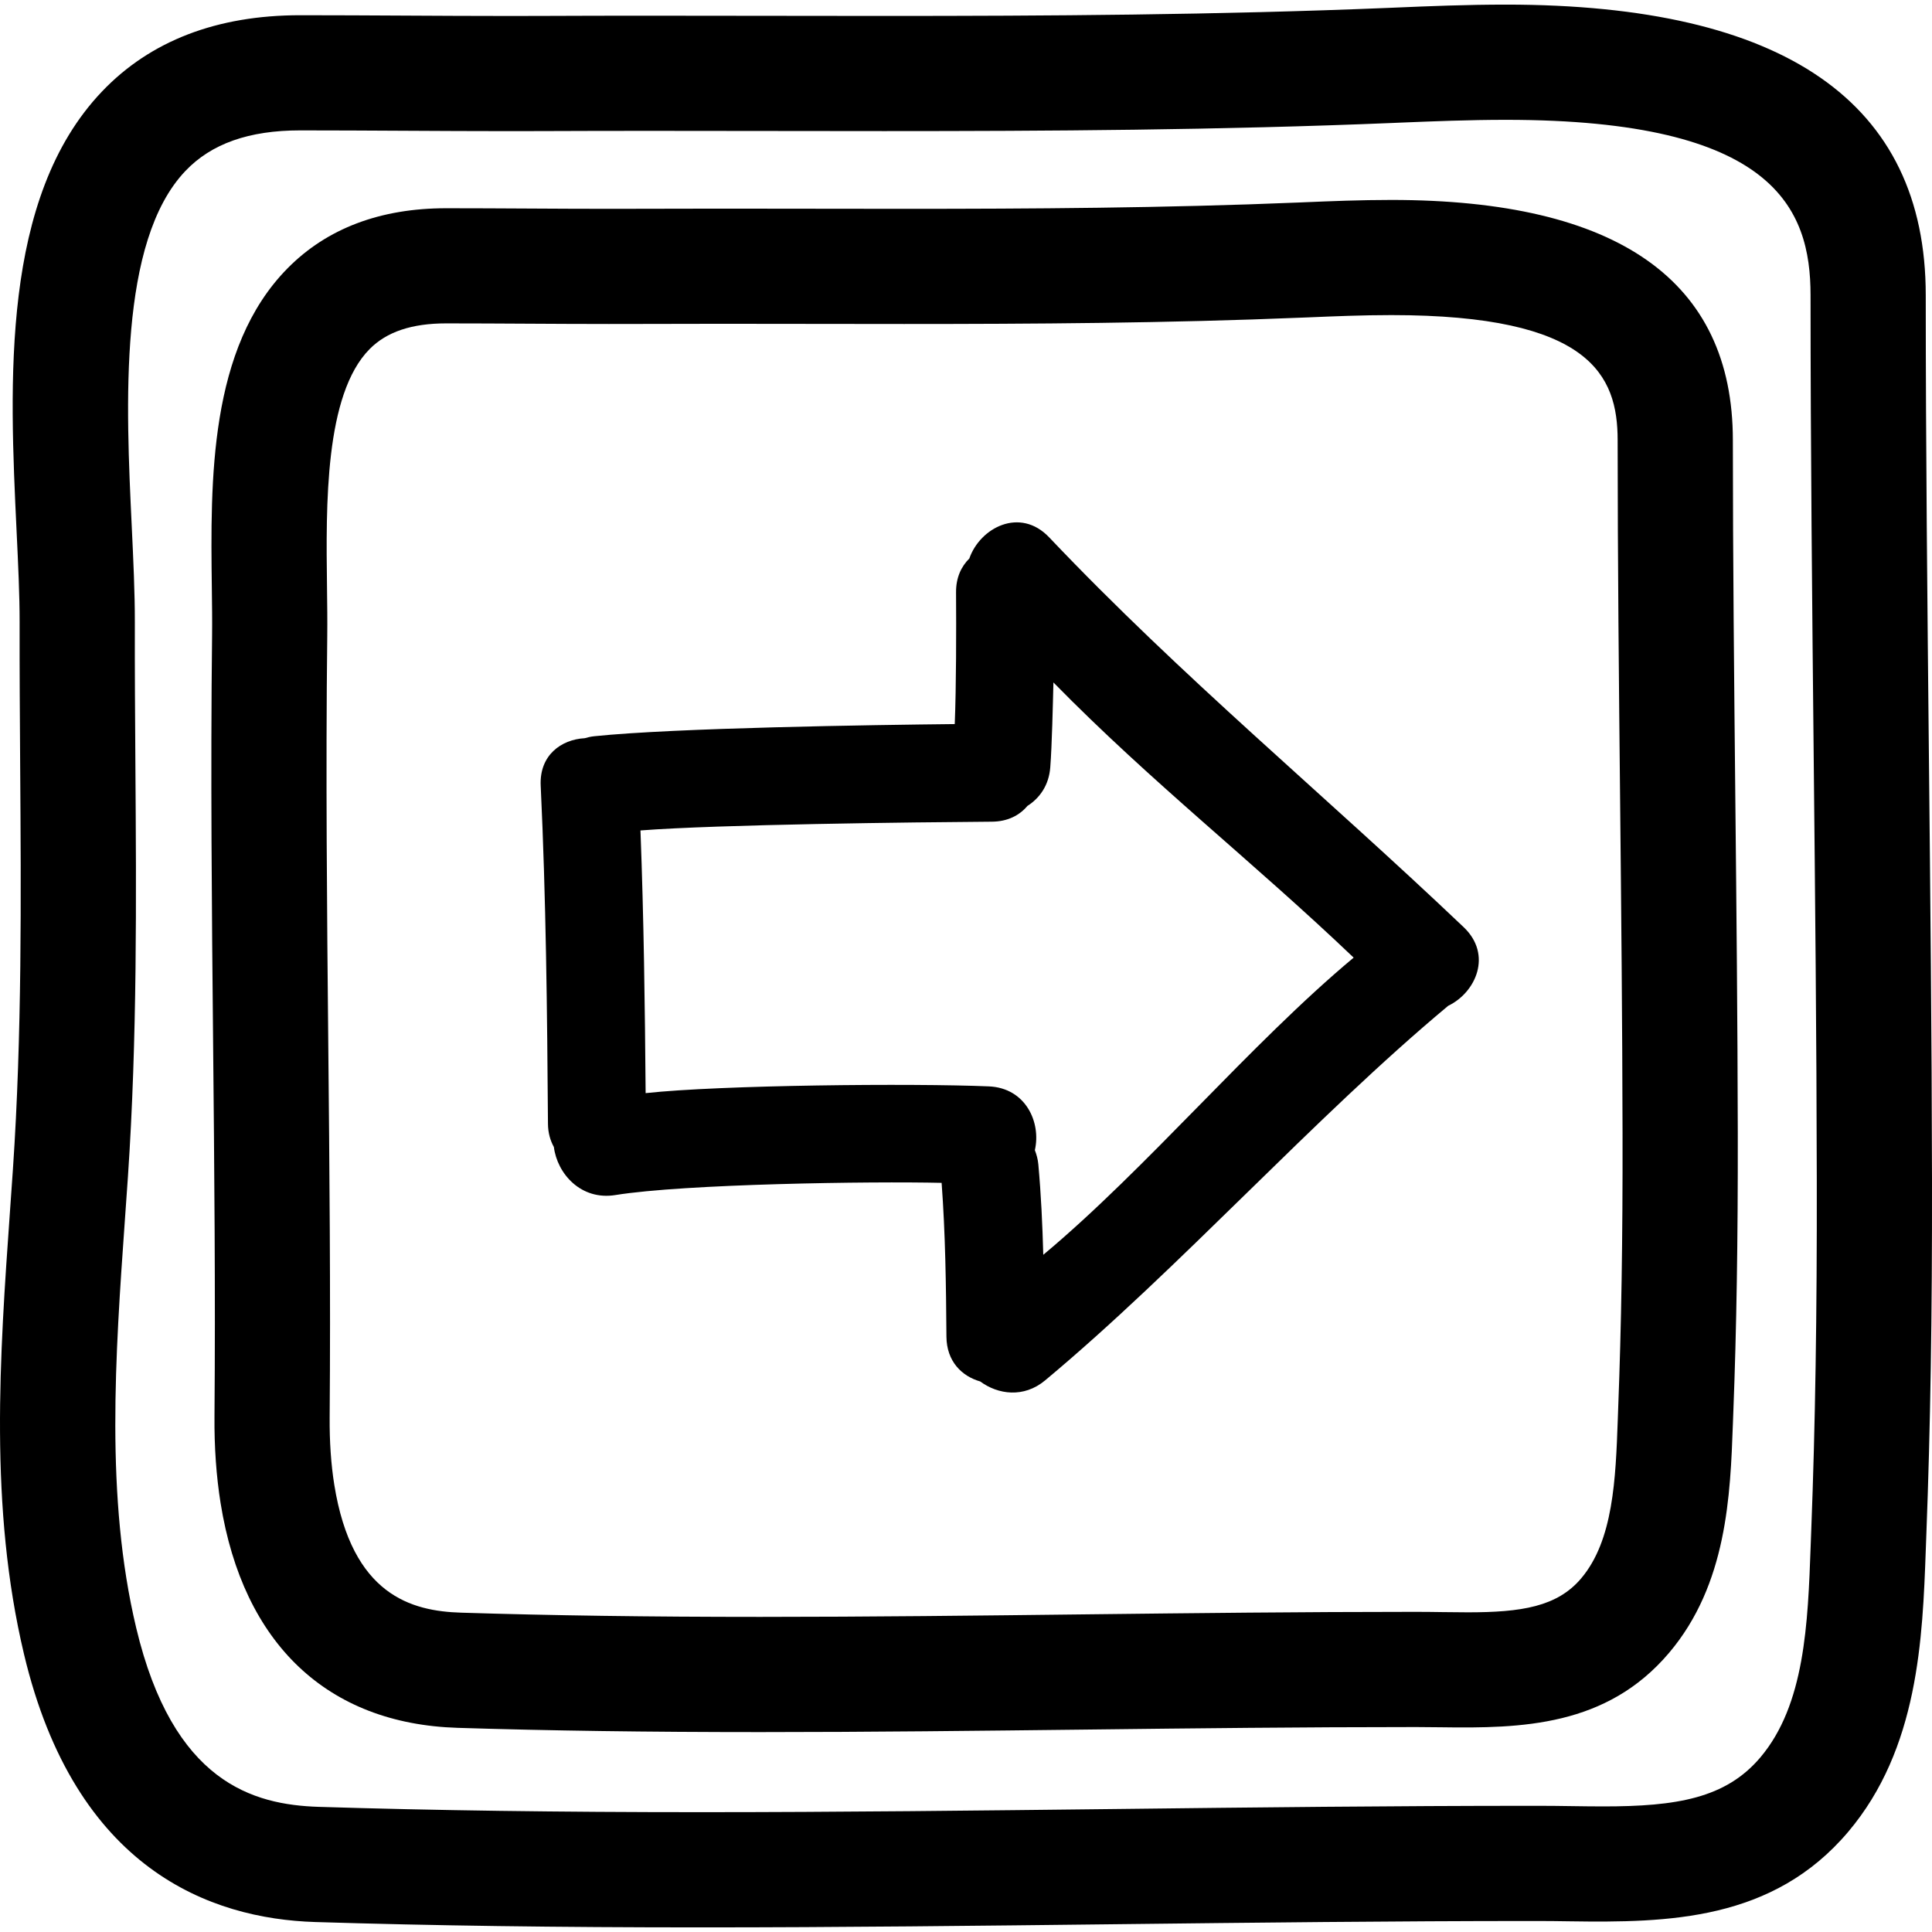
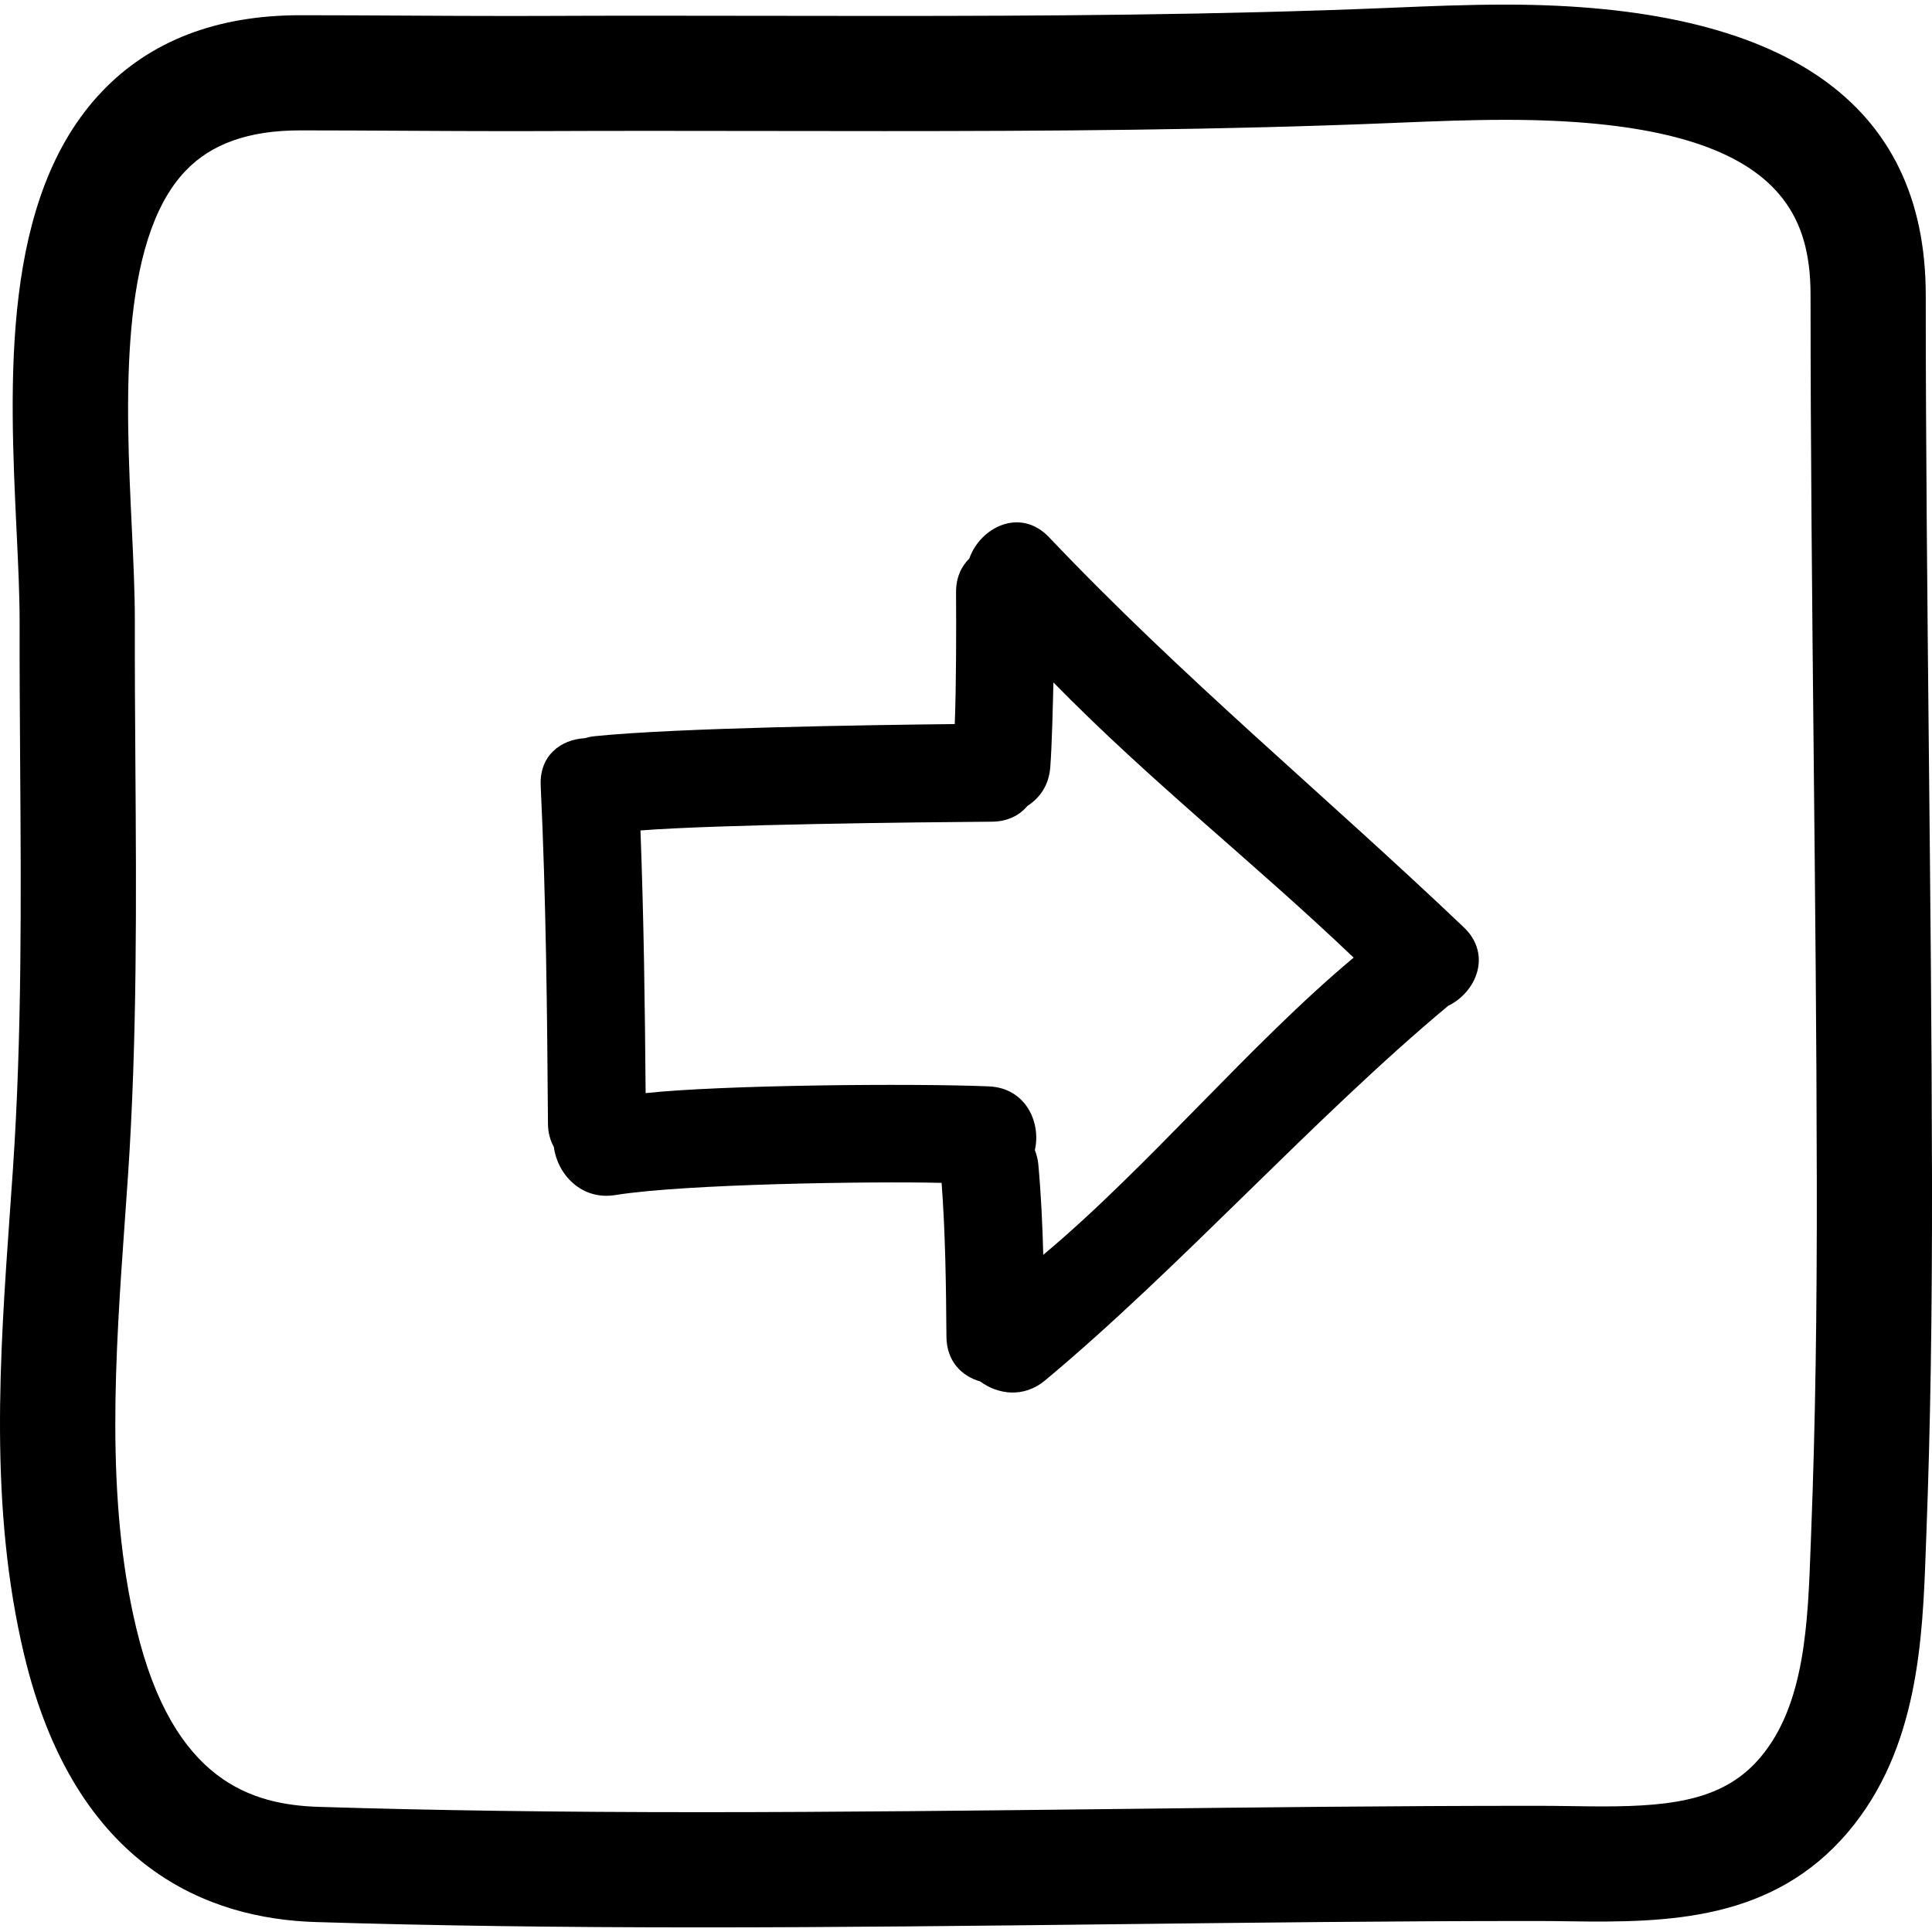
<svg xmlns="http://www.w3.org/2000/svg" fill="#000000" version="1.1" id="Capa_1" width="800px" height="800px" viewBox="0 0 479.629 479.629" xml:space="preserve">
  <g>
    <g>
      <path d="M260.459,133.398c-7.221-7.604-17.156-2.404-19.819,5.256c-1.996,1.965-3.316,4.732-3.295,8.371    c0.061,9.351,0.051,23.394-0.323,32.73c-20.139,0.213-69.438,0.93-89.494,3.019c-0.848,0.089-1.627,0.272-2.381,0.49    c-5.83,0.323-11.268,4.228-10.915,11.773c1.32,27.965,1.607,55.949,1.805,83.944c0.015,2.265,0.581,4.164,1.465,5.773    c0.833,6.616,6.713,13.31,15.277,11.923c17.15-2.777,63.667-3.433,80.983-3.026c0.944,12.7,1.102,25.436,1.196,38.171    c0.046,6.155,3.821,9.831,8.381,11.131c4.41,3.25,10.803,4.164,16.115-0.264c33.382-27.822,66.684-65.16,100.062-92.988    c6.891-3.311,11.034-12.694,3.854-19.52C328.454,196.964,293.644,168.35,260.459,133.398z M258.998,311.511    c-0.203-7.485-0.549-14.96-1.225-22.43c-0.116-1.305-0.446-2.463-0.863-3.549c1.58-6.866-2.239-15.452-11.44-15.833    c-18.816-0.793-66.598-0.355-85.188,1.676c-0.175-21.744-0.457-43.486-1.282-65.212c19.307-1.49,67.852-2.034,87.227-2.173    c3.945-0.025,6.881-1.584,8.83-3.905c3.027-1.93,5.332-5.096,5.678-9.582c0.422-5.457,0.645-15.628,0.782-21.082    c24.349,24.847,49.357,44.303,74.534,68.317C310.356,259.177,284.692,290.062,258.998,311.511z" />
      <path d="M478.077,73.288c0-47.87-35.059-72.143-104.205-72.143c-9.801,0-19.165,0.389-27.422,0.739l-1.827,0.076    c-42.361,1.757-85.158,1.998-125.094,1.998l-57.988-0.059c-9.021,0-18.05,0.011-27.07,0.054l-8.222,0.015    c-8.594,0-17.199-0.048-25.796-0.094C91.805,3.829,83.152,3.78,74.512,3.78c-20.665,0-37.207,6.365-49.175,18.918    C0.18,49.076,2.364,94.96,4.116,131.821c0.396,8.242,0.764,16.031,0.754,22.584c-0.025,11.829,0.056,23.643,0.135,35.452    c0.229,32.967,0.462,67.055-1.792,100.346l-0.729,10.415c-2.559,36.141-5.205,73.515,3.474,110.035    c12.708,53.491,46.324,65.688,72.292,66.501c28.782,0.898,60.085,1.33,95.695,1.33c34.515,0,69.583-0.4,103.497-0.792    c33.783-0.386,68.72-0.792,102.971-0.792h1.554c2.56,0,5.139,0.041,7.733,0.076c24.445,0.36,50.415-0.127,69.092-22.176    c17.509-20.657,18.499-48.099,19.296-70.142l0.137-3.742c1.006-26.254,1.453-54.273,1.402-88.164    c-0.057-35.211-0.422-70.985-0.772-105.574C478.483,149.838,478.082,111.23,478.077,73.288z M449.655,379.819l-0.142,3.809    c-0.701,19.459-1.422,39.583-12.522,52.689c-8.603,10.146-20.81,12.136-38.969,12.136c-2.641,0-5.286-0.04-7.917-0.076    c-2.717-0.04-5.433-0.076-8.119-0.076h-1.564c-34.408,0-69.436,0.396-103.296,0.793c-33.837,0.386-68.822,0.787-103.172,0.787    c-35.307,0-66.321-0.432-94.798-1.32c-16.318-0.513-36.224-6.027-45.364-44.519c-7.67-32.266-5.18-67.415-2.772-101.407    l0.739-10.502c2.323-34.357,2.084-68.991,1.851-102.479c-0.084-11.72-0.16-23.452-0.135-35.198    c0.015-7.259-0.371-15.391-0.779-23.999c-1.415-29.757-3.359-70.513,13.347-88.032c6.447-6.766,15.765-10.057,28.48-10.057    c8.589,0,17.189,0.049,25.786,0.094c8.652,0.045,17.306,0.094,25.951,0.094l8.341-0.016c8.985-0.038,17.971-0.053,26.957-0.053    l57.982,0.058c40.251,0,83.403-0.246,126.282-2.023l1.833-0.079c7.973-0.323,17.016-0.696,26.218-0.696    c66.623,0,75.605,22.011,75.605,43.544c0.005,38.087,0.401,76.769,0.777,114.178c0.351,34.533,0.721,70.234,0.771,105.322    C451.087,326.298,450.65,353.952,449.655,379.819z" />
-       <path d="M430.191,109.28c0-39.575-28.523-59.644-84.776-59.644c-7.744,0-15.117,0.308-21.628,0.579l-1.427,0.061    c-33.139,1.374-66.623,1.567-97.875,1.567l-45.603-0.049c-7.045,0-14.091,0.011-21.142,0.038l-6.589,0.011    c-6.708,0-13.421-0.038-20.129-0.074c-6.759-0.035-13.513-0.073-20.264-0.073c-16.358,0-29.592,5.015-39.352,14.894    c-19.568,19.817-19.157,52.798-18.819,79.303c0.054,4.182,0.109,8.173,0.063,11.865c-0.396,33.931-0.063,68.342,0.259,101.623    c0.292,30.255,0.589,61.546,0.337,92.247c-0.066,7.606,0.45,14.858,1.519,21.546c5.611,34.962,26.51,54.756,58.826,55.771    c22.61,0.711,47.19,1.056,75.154,1.056c27.081,0,54.593-0.324,81.199-0.629c26.487-0.311,53.873-0.62,80.715-0.62h1.102    c1.986,0,3.992,0.03,6.003,0.051c19.946,0.29,41.07-0.162,56.583-18.464c14.417-17.021,15.214-39.136,15.854-56.908l0.107-2.89    c0.792-20.546,1.147-42.554,1.106-69.238c-0.051-27.64-0.33-55.718-0.609-82.865C430.511,169.203,430.196,138.977,430.191,109.28z     M401.729,349.443l-0.106,2.96c-0.533,14.742-1.082,29.985-9.1,39.451c-5.957,7.038-14.844,8.414-28.147,8.414    c-2.072,0-4.148-0.025-6.216-0.056c-2.133-0.03-4.266-0.061-6.383-0.061h-1.117c-27.01,0-54.481,0.314-81.05,0.619    c-26.524,0.31-53.948,0.63-80.869,0.63c-27.662,0-51.95-0.346-74.258-1.046c-12.35-0.376-27.086-4.337-31.491-31.718    c-0.817-5.098-1.201-10.745-1.155-16.777c0.251-30.966-0.051-62.378-0.343-92.754c-0.317-33.137-0.645-67.393-0.254-101.019    c0.045-3.905-0.005-8.135-0.063-12.563c-0.254-20.063-0.597-47.537,10.567-58.849c4.243-4.299,10.466-6.391,19.004-6.391    c6.703,0,13.406,0.038,20.109,0.074c6.764,0.036,13.525,0.074,20.284,0.074l6.708-0.01c7.01-0.028,14.013-0.038,21.022-0.038    l45.603,0.048c31.552,0,65.397-0.193,99.069-1.592l1.427-0.056c6.226-0.261,13.294-0.559,20.444-0.559    c49.368,0,56.172,14.919,56.172,31.044c0.005,29.841,0.315,60.146,0.614,89.453c0.274,27.086,0.554,55.097,0.604,82.614    C402.856,307.651,402.505,329.283,401.729,349.443z" />
    </g>
  </g>
</svg>